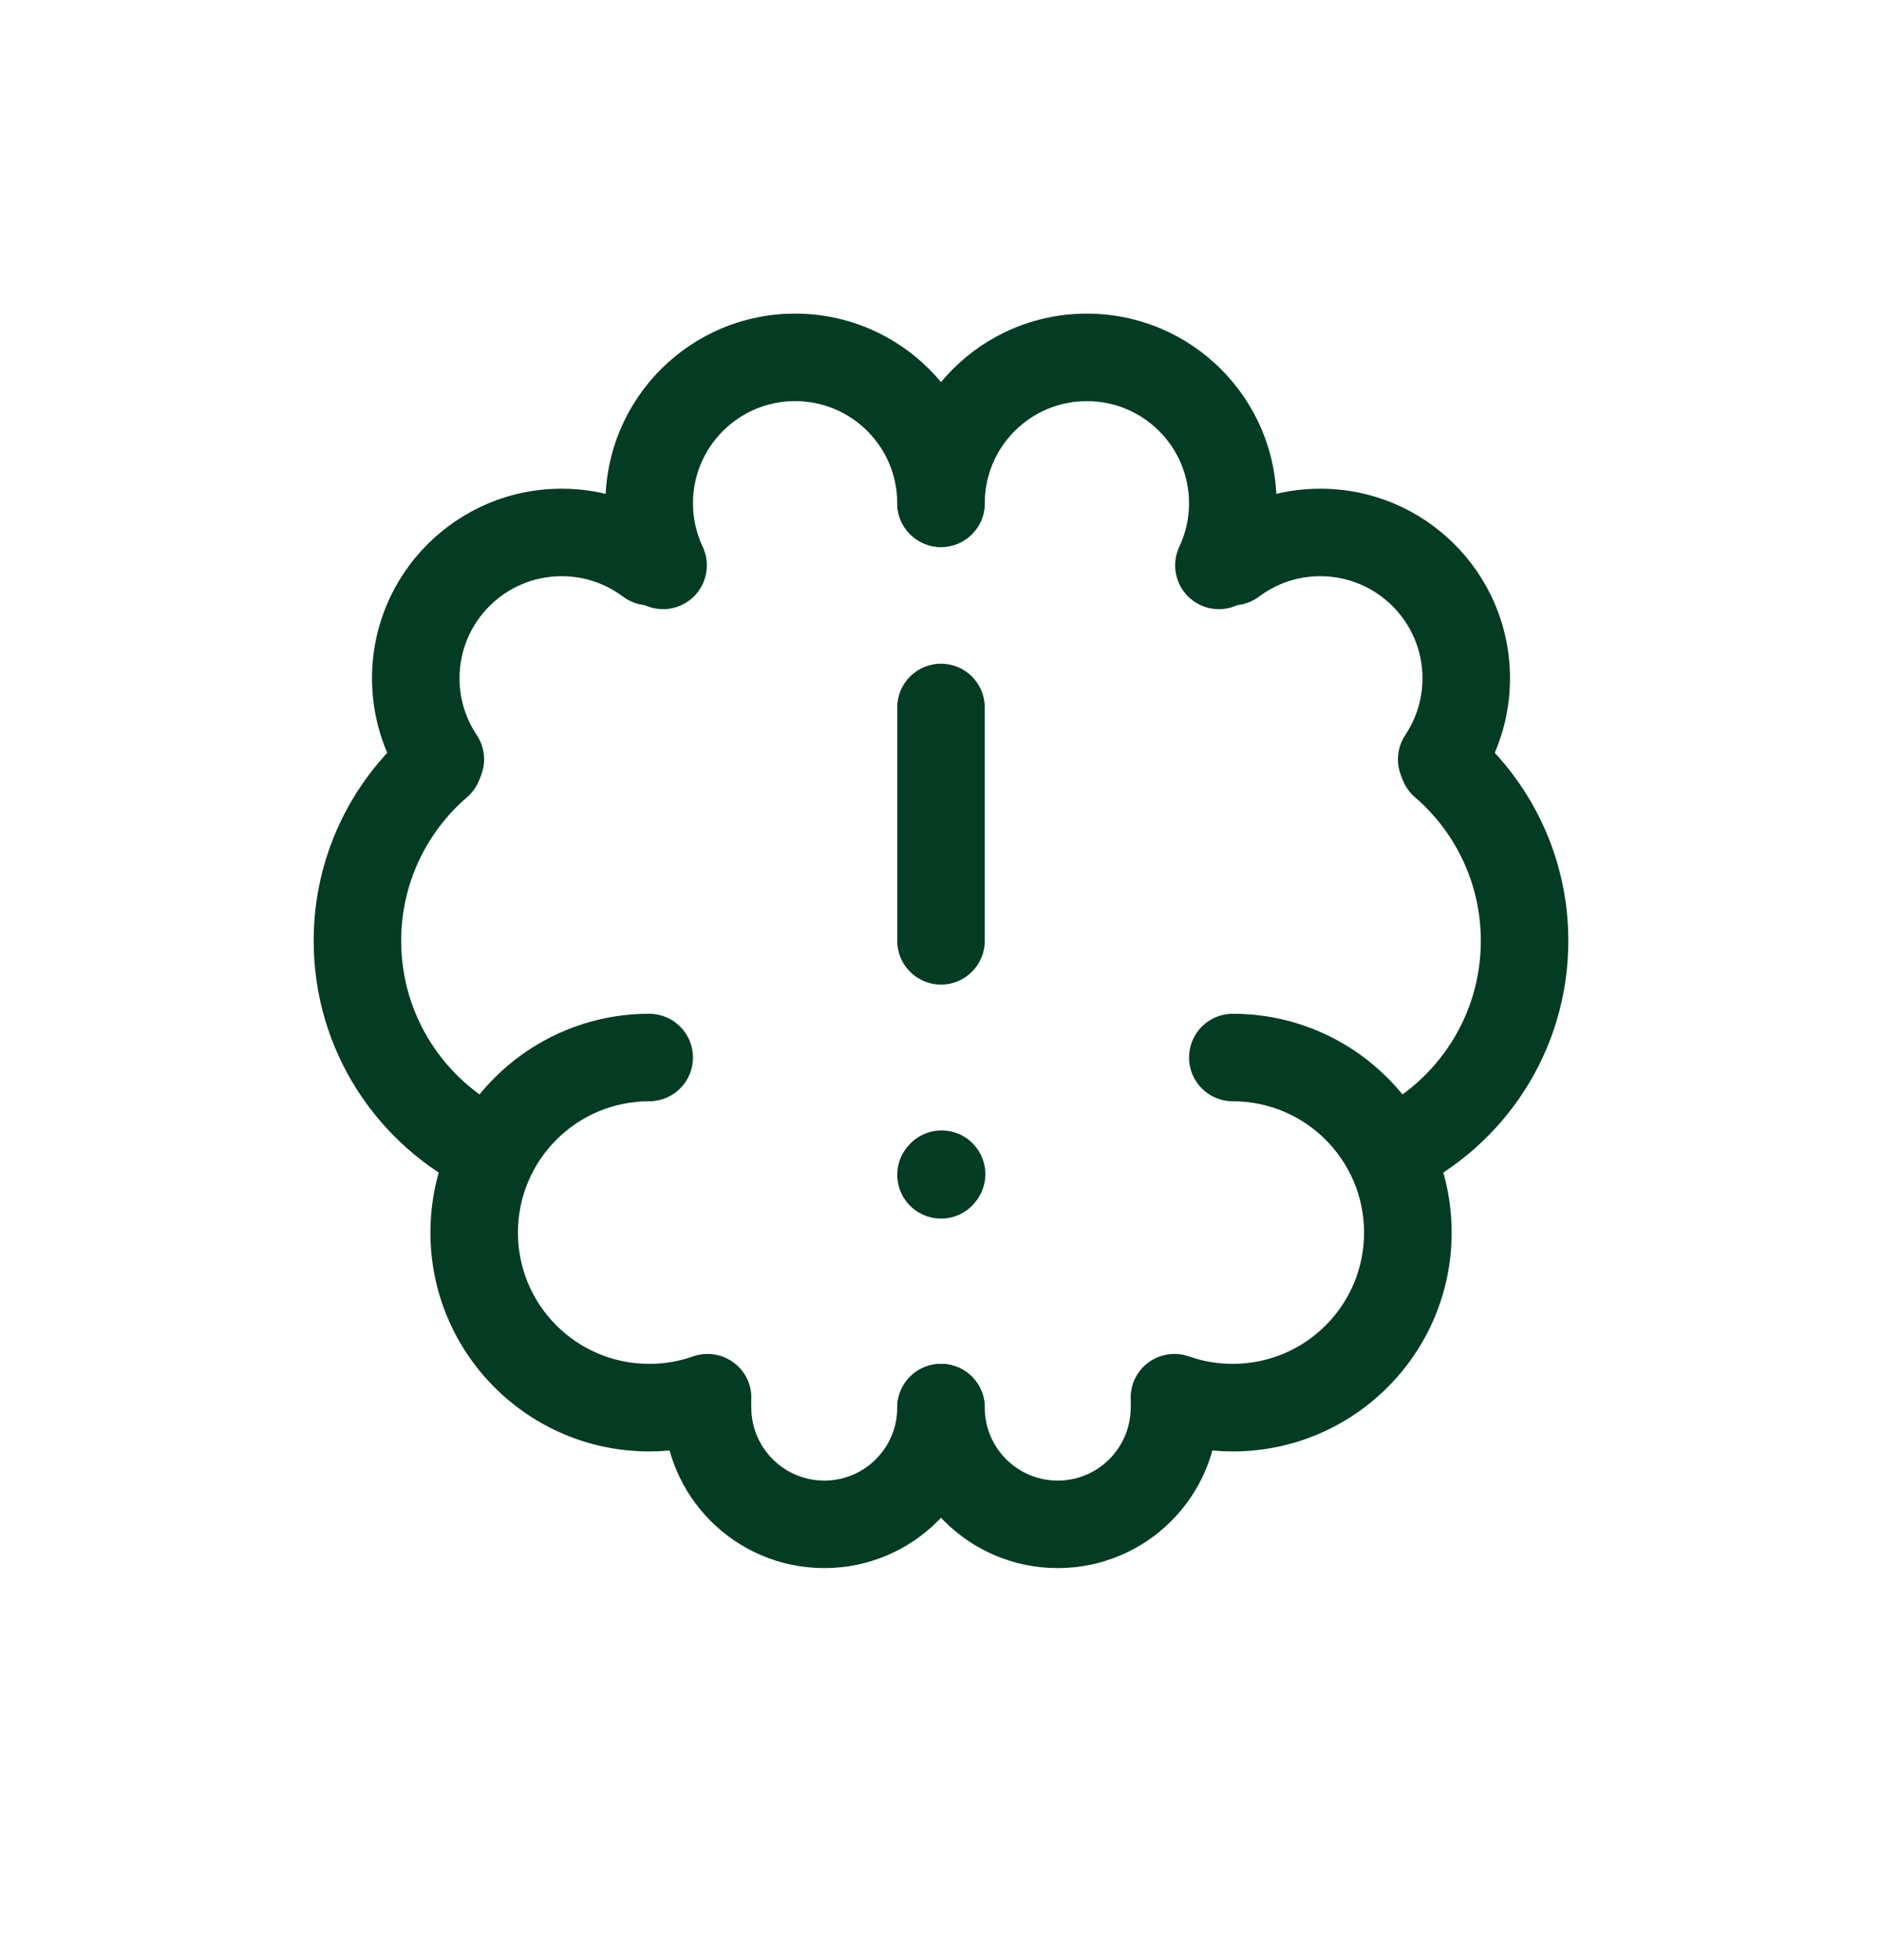
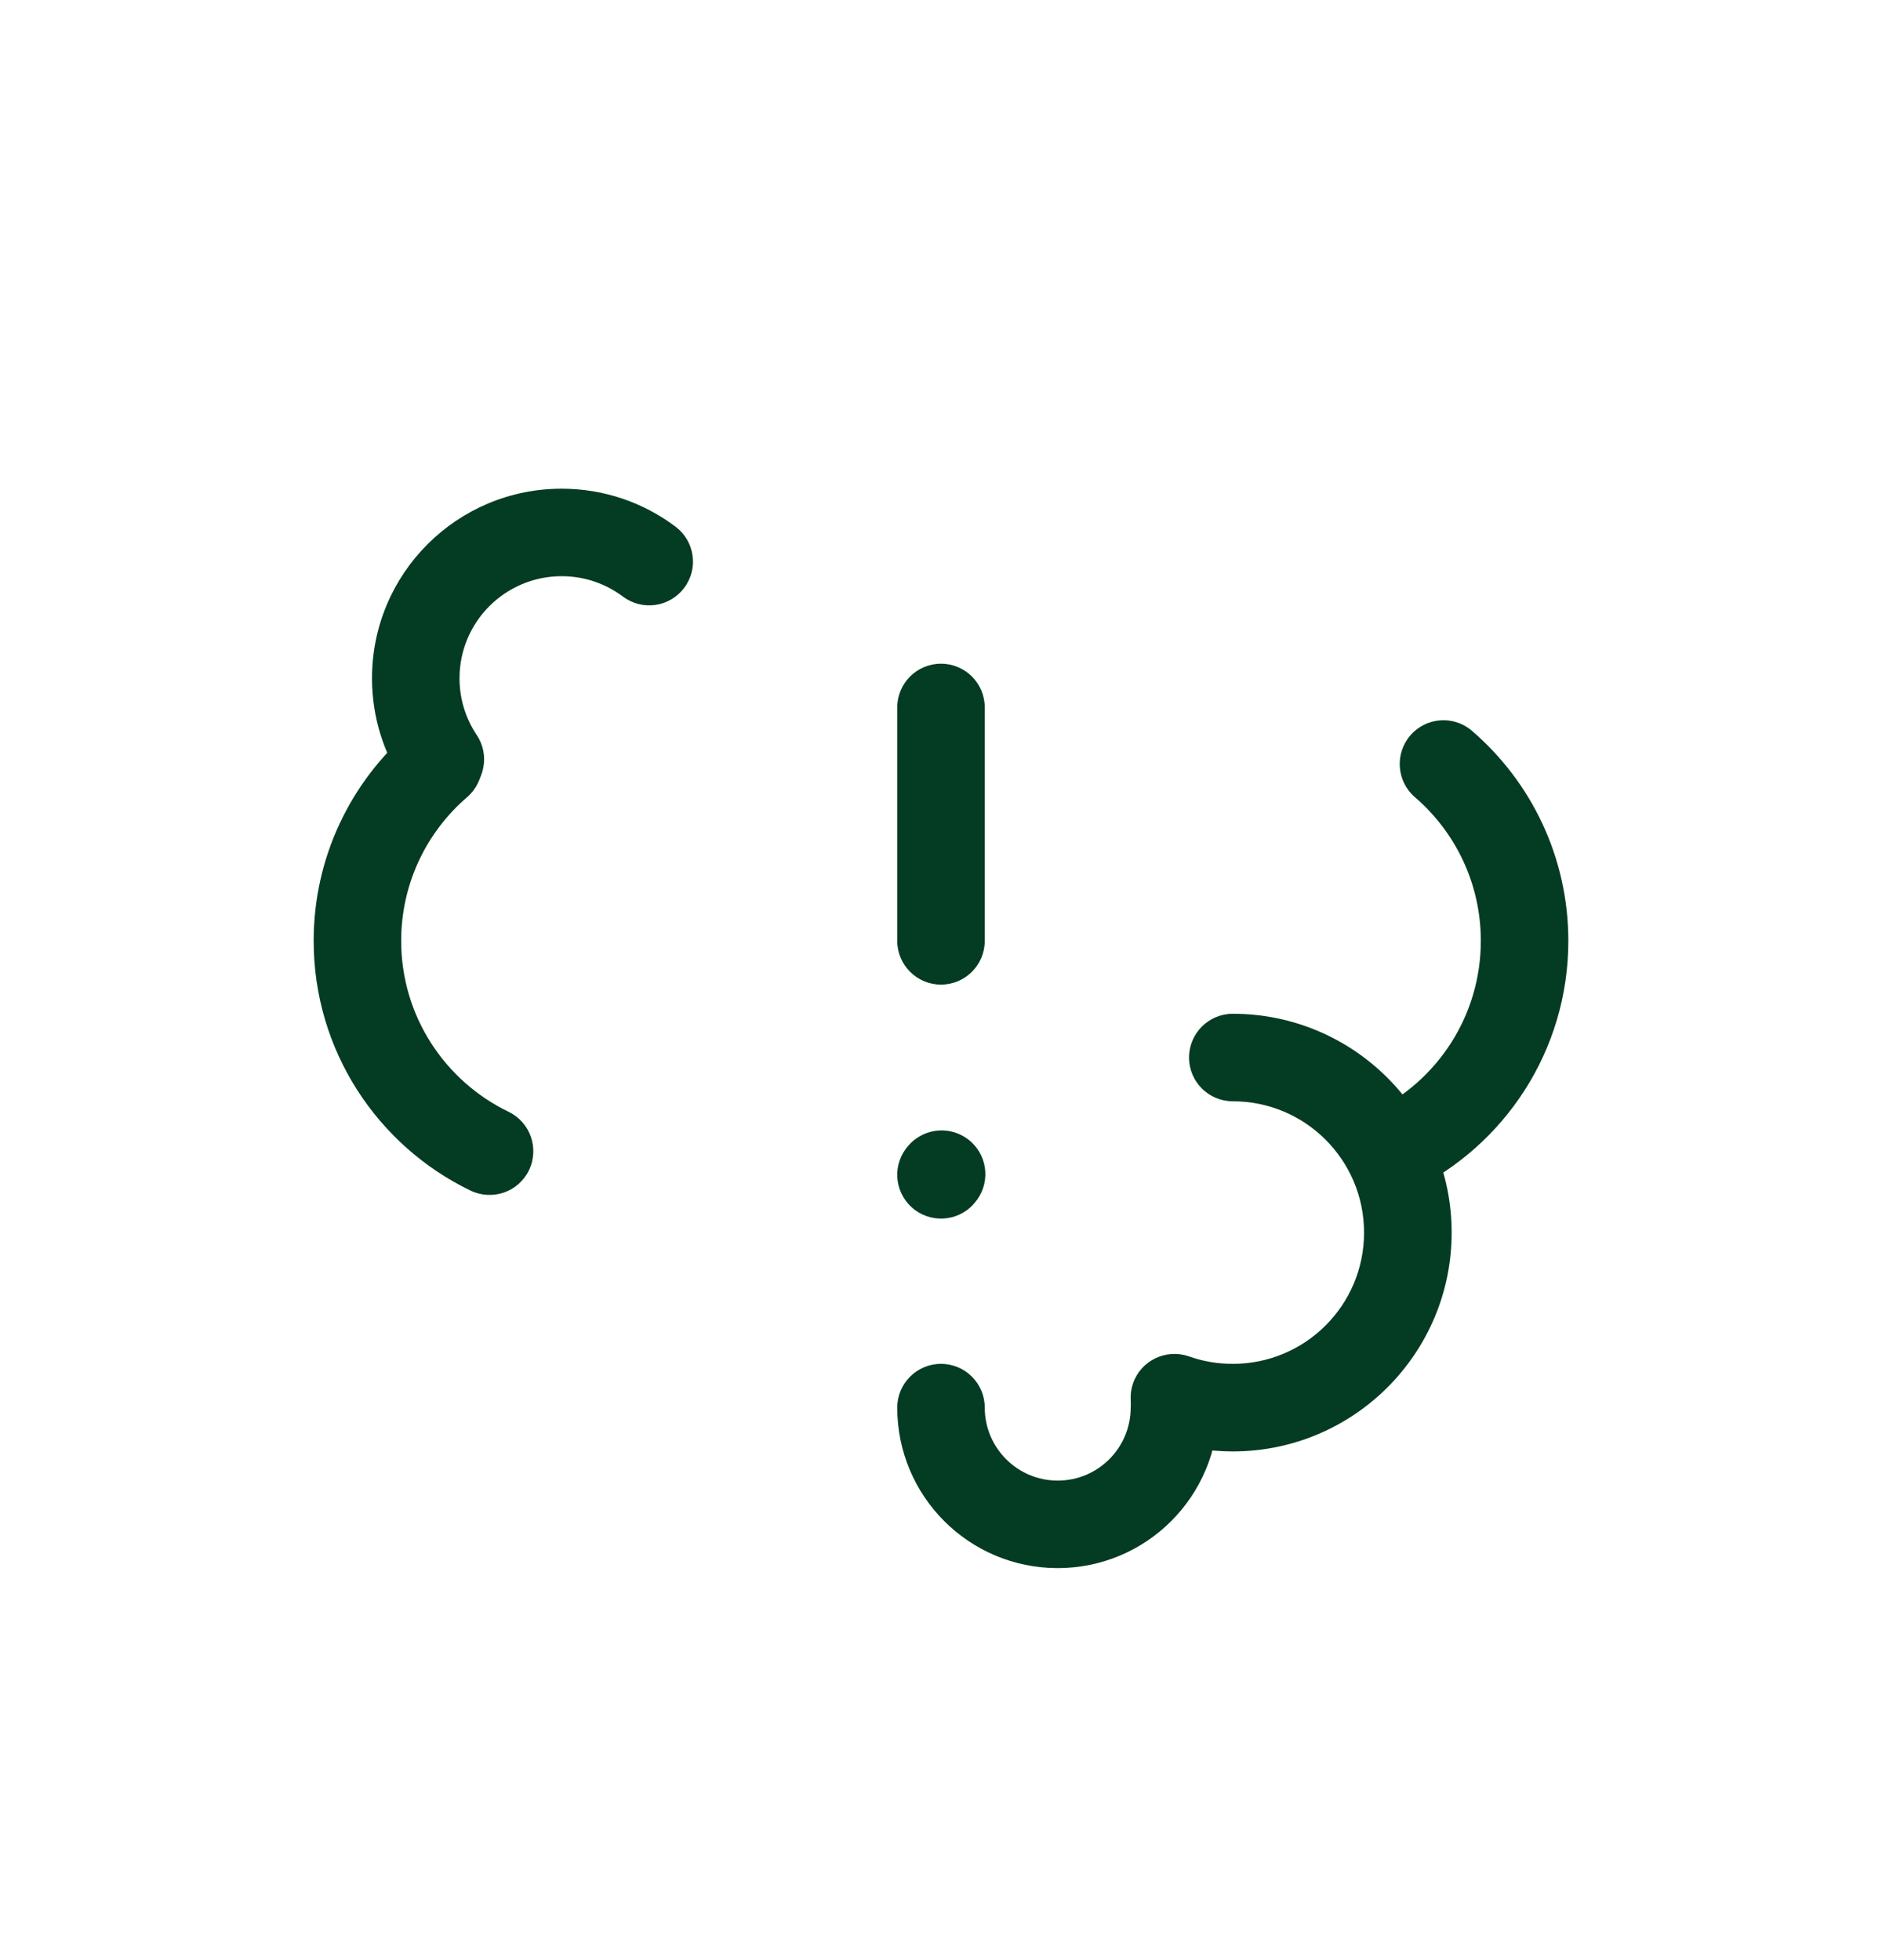
<svg xmlns="http://www.w3.org/2000/svg" width="24" height="25" viewBox="0 0 24 25" fill="none">
-   <path fill-rule="evenodd" clip-rule="evenodd" d="M8.837 13.488C8.837 13.18 8.587 12.93 8.279 12.93C6.738 12.93 5.489 14.18 5.489 15.721C5.489 17.262 6.738 18.512 8.279 18.512C8.604 18.512 8.918 18.456 9.209 18.353C9.5 18.25 9.652 17.931 9.55 17.64C9.447 17.35 9.128 17.198 8.837 17.3C8.663 17.362 8.476 17.395 8.279 17.395C7.354 17.395 6.605 16.646 6.605 15.721C6.605 14.796 7.354 14.046 8.279 14.046C8.587 14.046 8.837 13.797 8.837 13.488Z" fill="#043B23" />
  <path fill-rule="evenodd" clip-rule="evenodd" d="M6.015 9.38C5.814 9.146 5.461 9.12 5.228 9.322C4.477 9.969 4 10.929 4 12C4 13.403 4.818 14.615 6 15.185C6.278 15.319 6.612 15.203 6.746 14.925C6.879 14.647 6.763 14.314 6.485 14.18C5.674 13.788 5.116 12.959 5.116 12C5.116 11.268 5.441 10.611 5.957 10.167C6.19 9.966 6.216 9.613 6.015 9.38Z" fill="#043B23" />
  <path fill-rule="evenodd" clip-rule="evenodd" d="M7.163 7.349C7.457 7.349 7.726 7.446 7.944 7.609C8.19 7.794 8.54 7.745 8.725 7.498C8.911 7.252 8.861 6.902 8.614 6.717C8.21 6.413 7.707 6.233 7.163 6.233C5.827 6.233 4.744 7.315 4.744 8.651C4.744 9.147 4.894 9.61 5.151 9.995C5.323 10.251 5.669 10.319 5.926 10.148C6.182 9.977 6.251 9.63 6.079 9.374C5.941 9.167 5.86 8.92 5.86 8.651C5.86 7.932 6.443 7.349 7.163 7.349Z" fill="#043B23" />
-   <path fill-rule="evenodd" clip-rule="evenodd" d="M10.14 5.116C10.859 5.116 11.442 5.699 11.442 6.419C11.442 6.727 11.692 6.977 12 6.977C12.308 6.977 12.558 6.727 12.558 6.419C12.558 5.083 11.475 4 10.14 4C8.804 4 7.721 5.083 7.721 6.419C7.721 6.786 7.803 7.136 7.951 7.45C8.083 7.728 8.415 7.848 8.694 7.716C8.973 7.585 9.092 7.252 8.961 6.973C8.882 6.806 8.837 6.618 8.837 6.419C8.837 5.699 9.42 5.116 10.14 5.116Z" fill="#043B23" />
-   <path fill-rule="evenodd" clip-rule="evenodd" d="M12 17.395C11.692 17.395 11.442 17.645 11.442 17.953C11.442 18.467 11.025 18.884 10.512 18.884C9.998 18.884 9.581 18.467 9.581 17.953C9.581 17.645 9.332 17.395 9.023 17.395C8.715 17.395 8.465 17.645 8.465 17.953C8.465 19.084 9.381 20 10.512 20C11.642 20 12.558 19.084 12.558 17.953C12.558 17.645 12.308 17.395 12 17.395Z" fill="#043B23" />
  <path fill-rule="evenodd" clip-rule="evenodd" d="M15.163 13.488C15.163 13.18 15.413 12.93 15.721 12.93C17.262 12.93 18.512 14.18 18.512 15.721C18.512 17.262 17.262 18.512 15.721 18.512C15.396 18.512 15.082 18.456 14.791 18.353C14.5 18.25 14.348 17.931 14.45 17.64C14.553 17.35 14.872 17.198 15.163 17.3C15.336 17.362 15.524 17.395 15.721 17.395C16.646 17.395 17.395 16.646 17.395 15.721C17.395 14.796 16.646 14.046 15.721 14.046C15.413 14.046 15.163 13.797 15.163 13.488Z" fill="#043B23" />
  <path fill-rule="evenodd" clip-rule="evenodd" d="M17.985 9.38C18.186 9.146 18.539 9.12 18.772 9.322C19.523 9.969 20 10.929 20 12C20 13.403 19.182 14.615 18 15.185C17.722 15.319 17.388 15.203 17.255 14.925C17.12 14.647 17.237 14.314 17.515 14.18C18.326 13.788 18.884 12.959 18.884 12C18.884 11.268 18.559 10.611 18.043 10.167C17.81 9.966 17.784 9.613 17.985 9.38Z" fill="#043B23" />
-   <path fill-rule="evenodd" clip-rule="evenodd" d="M16.837 7.349C16.543 7.349 16.274 7.446 16.056 7.609C15.81 7.794 15.46 7.745 15.275 7.498C15.089 7.252 15.139 6.902 15.386 6.717C15.79 6.413 16.293 6.233 16.837 6.233C18.173 6.233 19.256 7.315 19.256 8.651C19.256 9.147 19.106 9.61 18.849 9.995C18.677 10.251 18.331 10.319 18.075 10.148C17.818 9.977 17.75 9.63 17.921 9.374C18.059 9.167 18.14 8.92 18.14 8.651C18.14 7.932 17.556 7.349 16.837 7.349Z" fill="#043B23" />
-   <path fill-rule="evenodd" clip-rule="evenodd" d="M13.86 5.116C13.141 5.116 12.558 5.699 12.558 6.419C12.558 6.727 12.308 6.977 12 6.977C11.692 6.977 11.442 6.727 11.442 6.419C11.442 5.083 12.525 4 13.86 4C15.196 4 16.279 5.083 16.279 6.419C16.279 6.786 16.197 7.136 16.049 7.45C15.917 7.728 15.585 7.848 15.306 7.716C15.027 7.585 14.908 7.252 15.039 6.973C15.118 6.806 15.163 6.618 15.163 6.419C15.163 5.699 14.58 5.116 13.86 5.116Z" fill="#043B23" />
  <path fill-rule="evenodd" clip-rule="evenodd" d="M12 17.395C12.308 17.395 12.558 17.645 12.558 17.953C12.558 18.467 12.975 18.884 13.488 18.884C14.002 18.884 14.419 18.467 14.419 17.953C14.419 17.645 14.668 17.395 14.977 17.395C15.285 17.395 15.535 17.645 15.535 17.953C15.535 19.084 14.619 20 13.488 20C12.358 20 11.442 19.084 11.442 17.953C11.442 17.645 11.692 17.395 12 17.395Z" fill="#043B23" />
  <path fill-rule="evenodd" clip-rule="evenodd" d="M12 8.465C12.308 8.465 12.558 8.715 12.558 9.023V12C12.558 12.308 12.308 12.558 12 12.558C11.692 12.558 11.442 12.308 11.442 12V9.023C11.442 8.715 11.692 8.465 12 8.465Z" fill="#043B23" />
  <path fill-rule="evenodd" clip-rule="evenodd" d="M12.381 14.561C12.61 14.767 12.629 15.12 12.422 15.349L12.415 15.358C12.209 15.587 11.856 15.605 11.627 15.399C11.398 15.193 11.379 14.84 11.585 14.611L11.593 14.602C11.799 14.373 12.152 14.355 12.381 14.561Z" fill="#043B23" />
</svg>